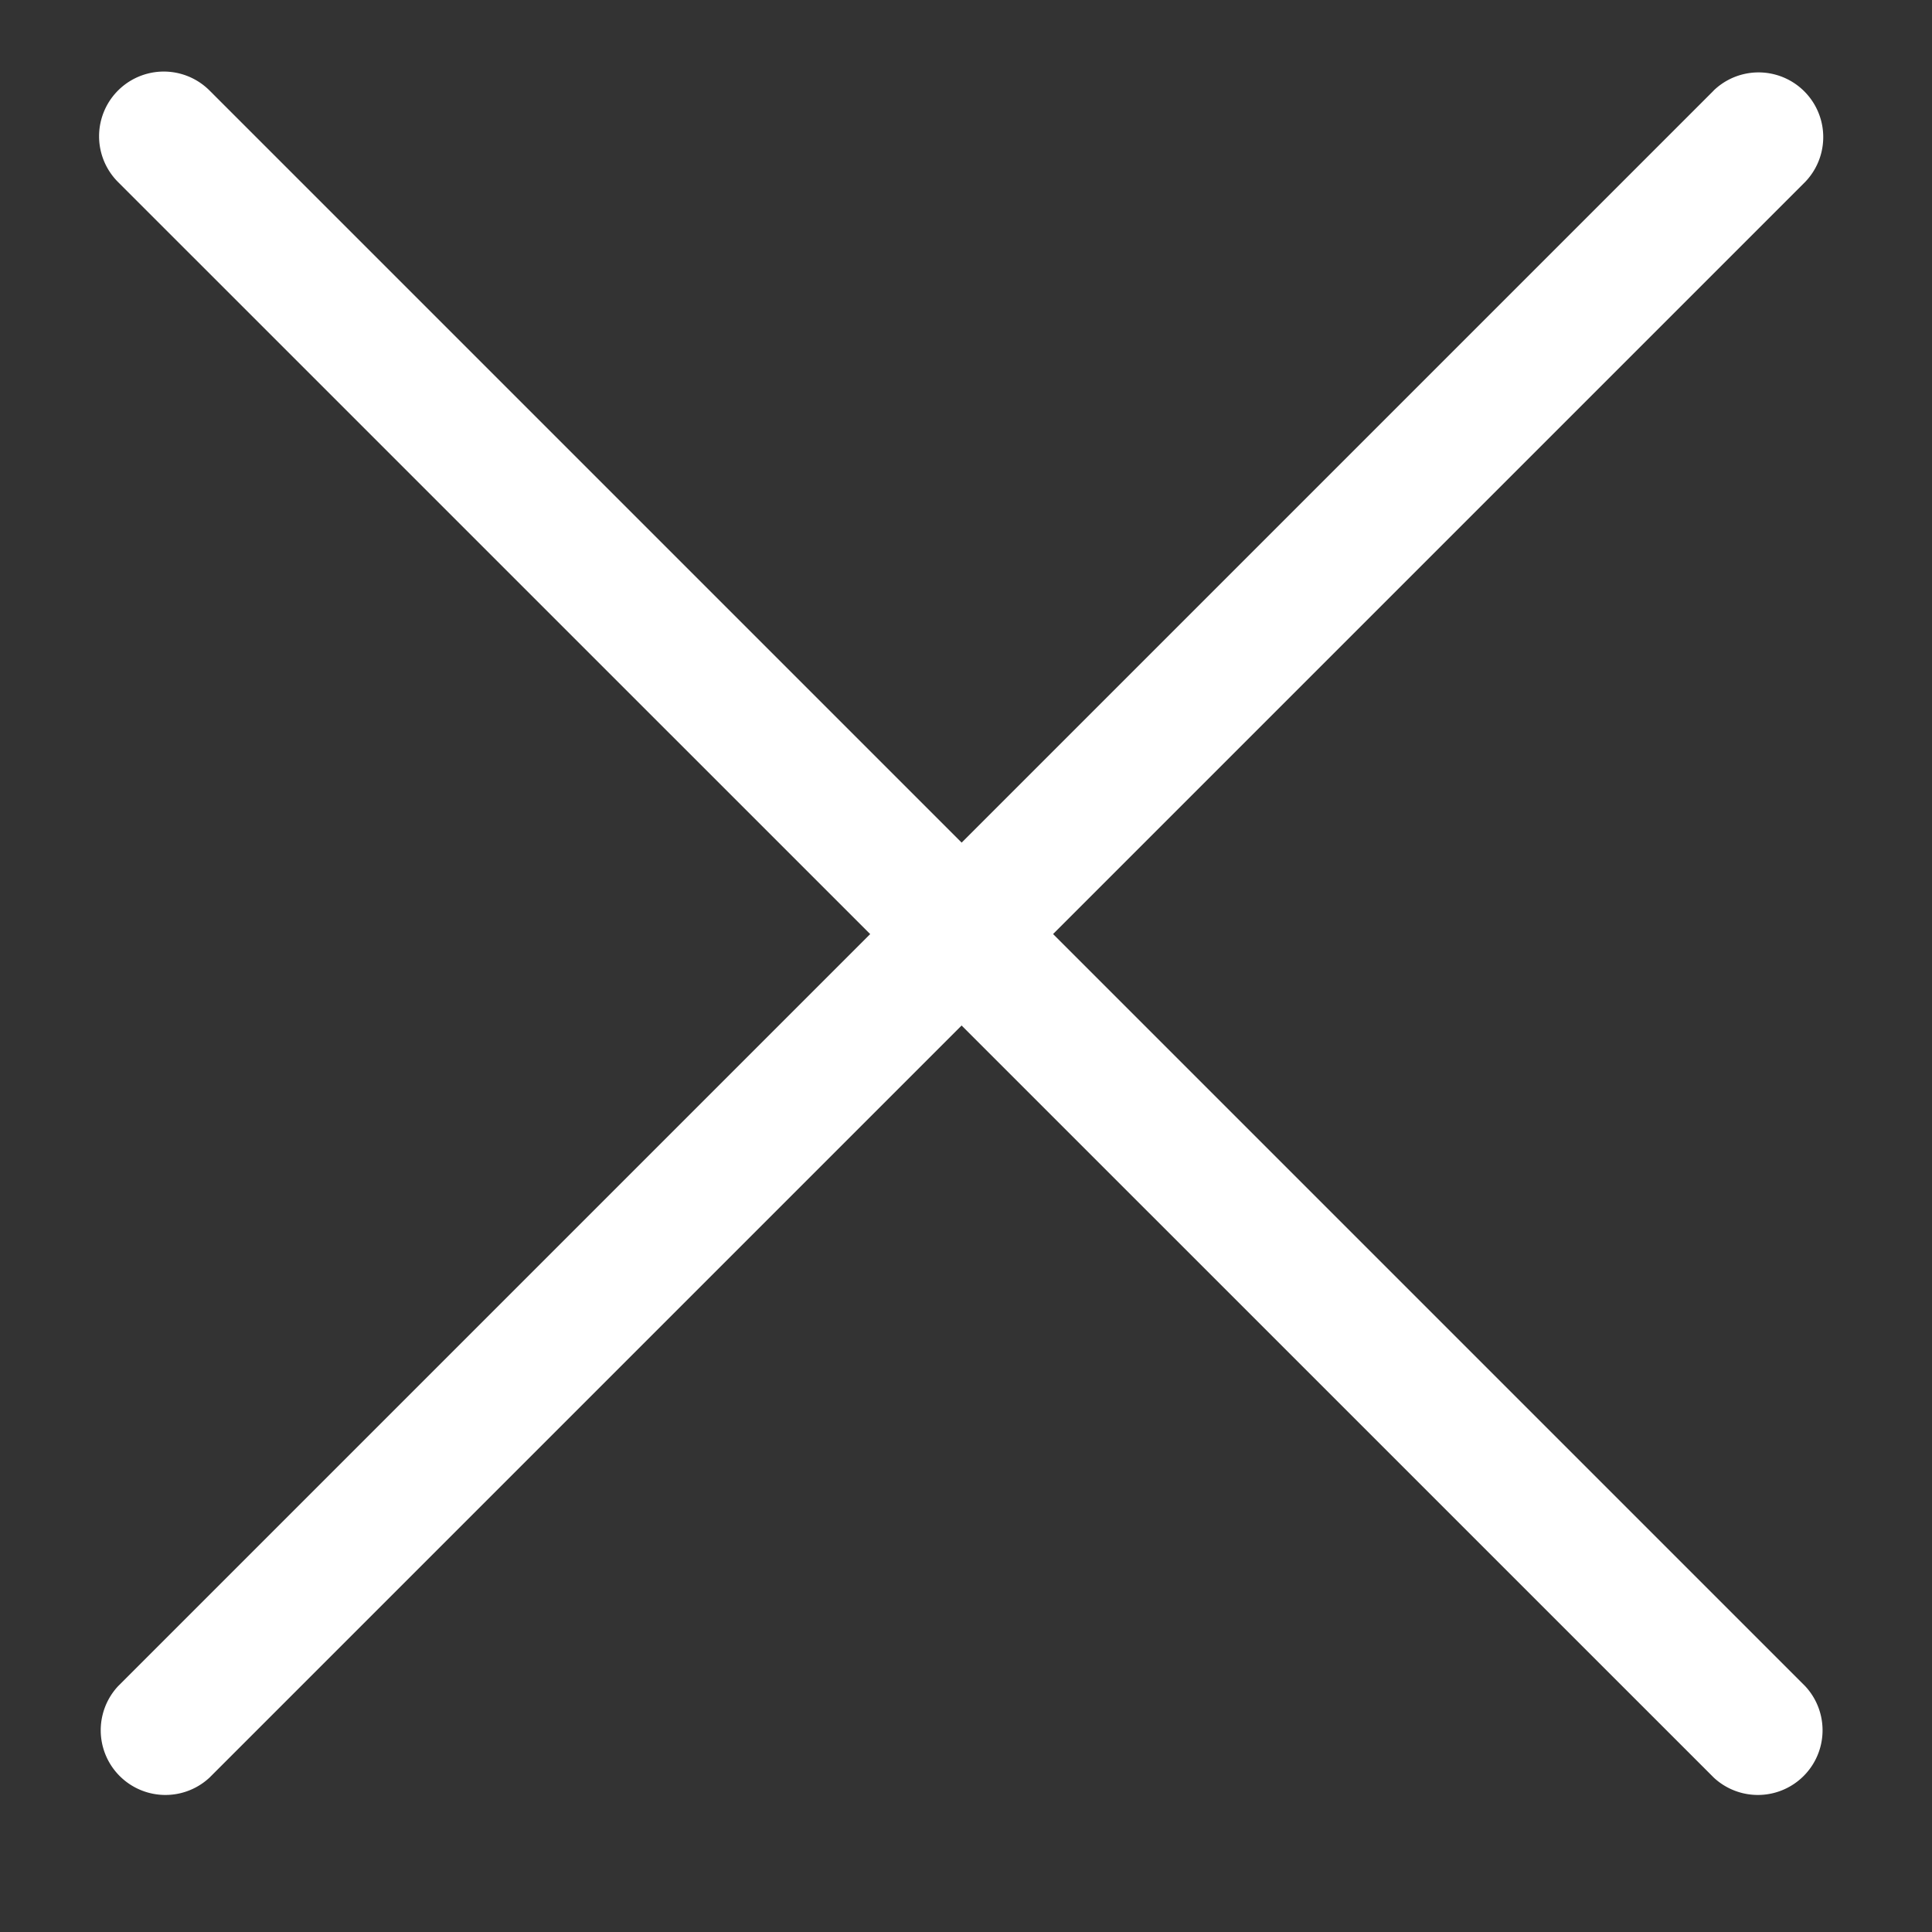
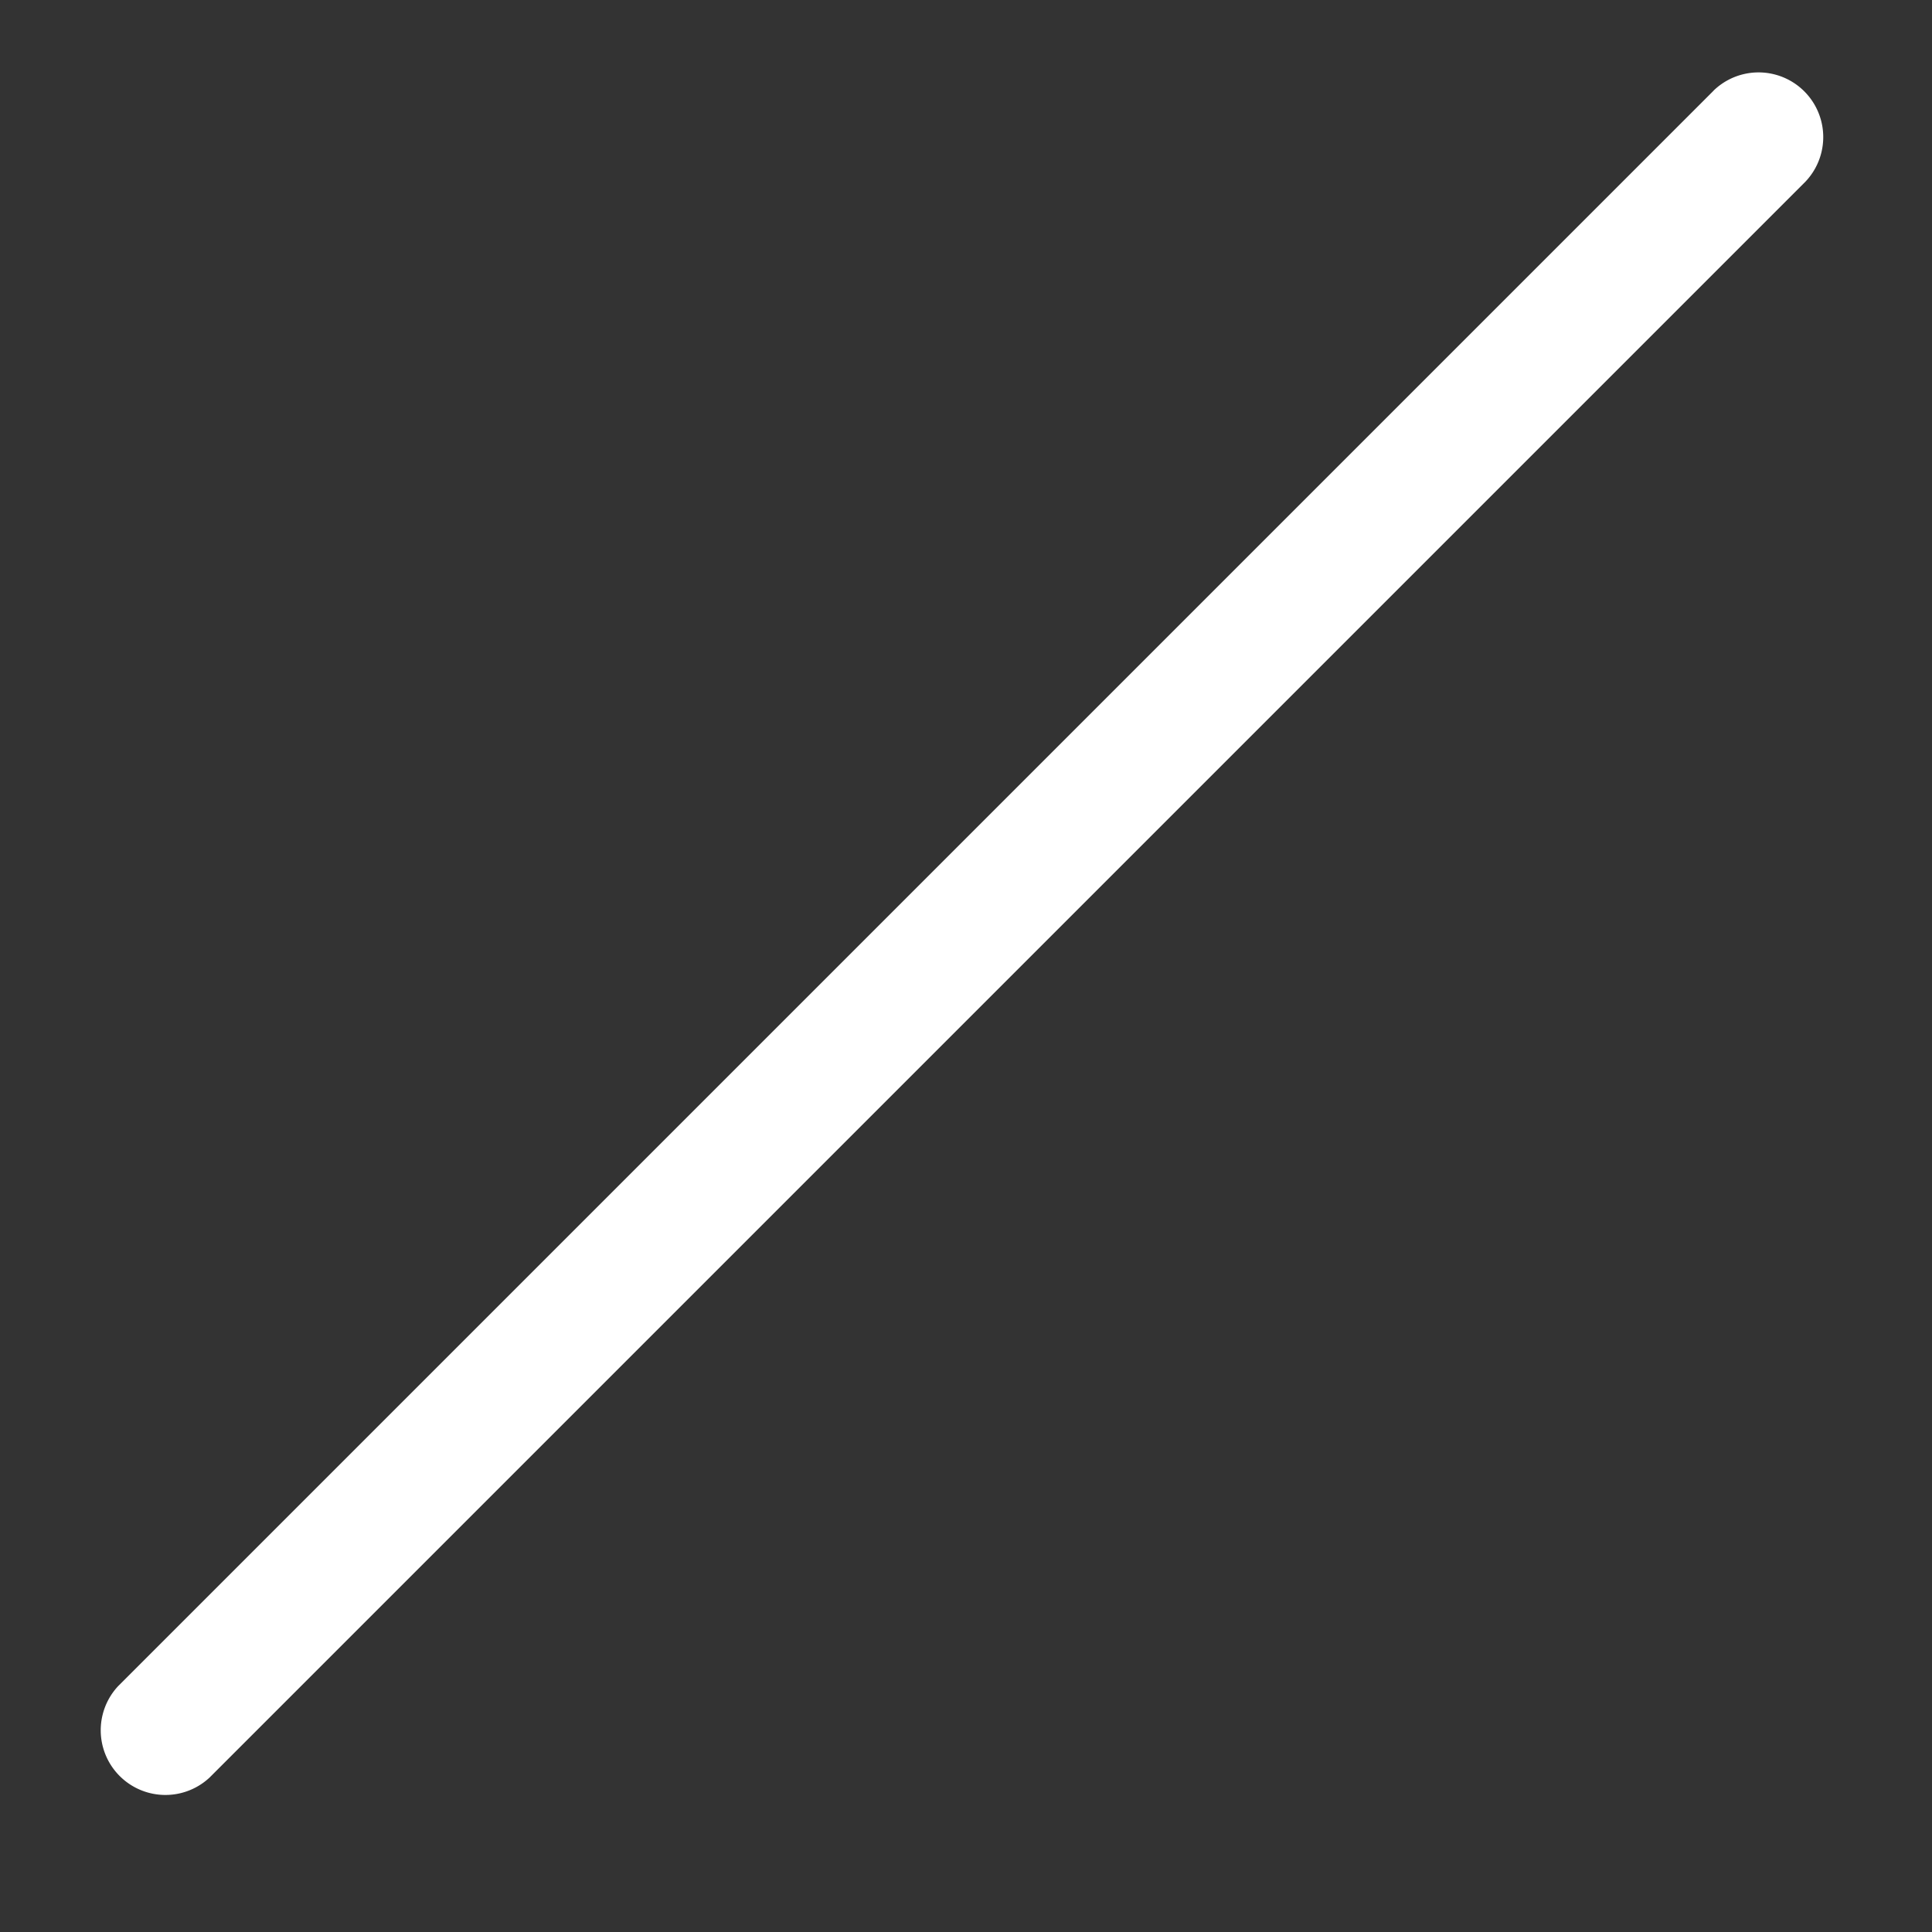
<svg xmlns="http://www.w3.org/2000/svg" class="svg-icon" style="width: 1em; height: 1em;vertical-align: middle;fill:white;overflow: hidden;" viewBox="0 0 1024 1024" version="1.1">
  <rect x="0" y="0" width="1024" height="1024" fill="#333333" stroke="none" />
-   <path d="M62.537 96.457A34.286 34.286 0 0 1 111.086 48l845.714 845.714a34.286 34.286 0 0 1-48.457 48.457L62.537 96.457z" fill="white" />
  <path d="M908.251 48a34.286 34.286 0 0 1 48.503 48.457l-845.714 845.714a34.286 34.286 0 0 1-48.457-48.457l845.714-845.714z" fill="white" />
</svg>